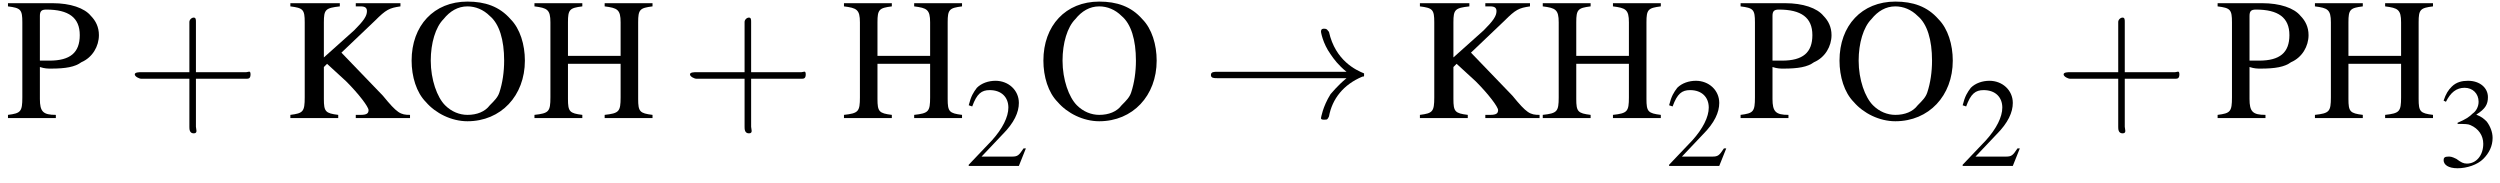
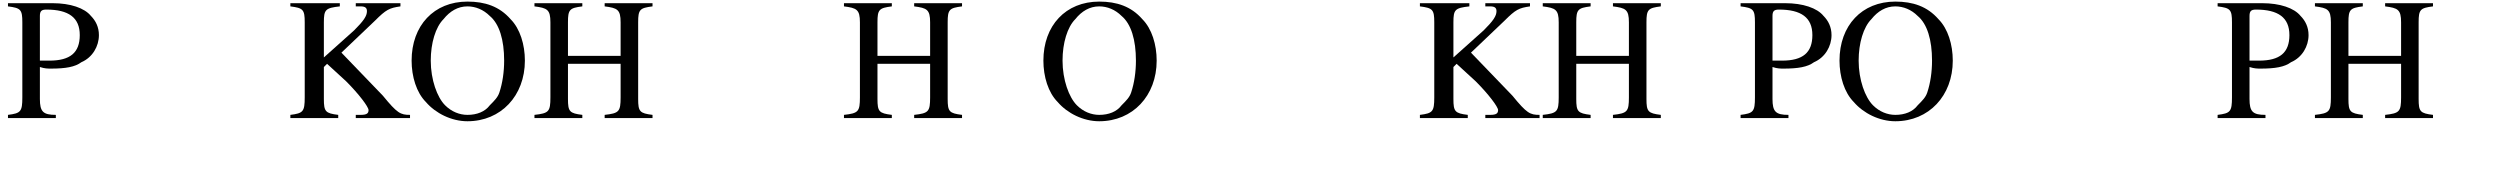
<svg xmlns="http://www.w3.org/2000/svg" xmlns:xlink="http://www.w3.org/1999/xlink" height="11.5pt" version="1.1" viewBox="23.9 3.6 156.7 11.5" width="156.7pt">
  <defs>
-     <path d="M9.1 -2.5C8.5 -2 8.2 -1.6 8.1 -1.5C7.6 -0.7 7.5 0 7.5 0C7.5 0.1 7.6 0.1 7.7 0.1C7.9 0.1 7.9 0.1 8 -0.1C8.2 -1.2 8.9 -2.1 10.1 -2.6C10.2 -2.6 10.2 -2.6 10.2 -2.7S10.2 -2.8 10.2 -2.8C9.7 -3 8.4 -3.6 8 -5.4C7.9 -5.5 7.9 -5.6 7.7 -5.6C7.6 -5.6 7.5 -5.6 7.5 -5.4C7.5 -5.4 7.6 -4.7 8.1 -4C8.3 -3.7 8.6 -3.3 9.1 -2.9H1C0.8 -2.9 0.6 -2.9 0.6 -2.7S0.8 -2.5 1 -2.5H9.1Z" id="g1-33" />
-     <path d="M3.2 -1.8H5.5C5.6 -1.8 5.7 -1.8 5.7 -2S5.6 -2.1 5.5 -2.1H3.2V-4.4C3.2 -4.5 3.2 -4.6 3.1 -4.6S2.9 -4.5 2.9 -4.4V-2.1H0.7C0.6 -2.1 0.4 -2.1 0.4 -2S0.6 -1.8 0.7 -1.8H2.9V0.4C2.9 0.5 2.9 0.7 3.1 0.7S3.2 0.5 3.2 0.4V-1.8Z" id="g8-43" />
-     <path d="M5.2 -1.5L5 -1.5C4.6 -0.9 4.5 -0.8 4 -0.8H1.4L3.2 -2.7C4.2 -3.7 4.6 -4.6 4.6 -5.4C4.6 -6.5 3.7 -7.3 2.6 -7.3C2 -7.3 1.4 -7.1 1 -6.7C0.7 -6.3 0.5 -6 0.3 -5.2L0.6 -5.1C1 -6.2 1.4 -6.5 2.1 -6.5C3.1 -6.5 3.7 -5.9 3.7 -5C3.7 -4.2 3.2 -3.2 2.3 -2.2L0.3 -0.1V0H4.6L5.2 -1.5Z" id="g3-50" />
-     <path d="M1.7 -3.6C2.3 -3.6 2.6 -3.6 2.8 -3.5C3.5 -3.2 3.9 -2.6 3.9 -1.9C3.9 -0.9 3.3 -0.2 2.5 -0.2C2.2 -0.2 2 -0.3 1.6 -0.6C1.2 -0.8 1.1 -0.8 0.9 -0.8C0.6 -0.8 0.5 -0.7 0.5 -0.5C0.5 -0.1 0.9 0.2 1.7 0.2C2.5 0.2 3.4 -0.1 3.9 -0.6S4.7 -1.7 4.7 -2.4C4.7 -2.9 4.5 -3.4 4.2 -3.8C4 -4 3.8 -4.2 3.3 -4.4C4.1 -4.9 4.3 -5.3 4.3 -5.9C4.3 -6.7 3.6 -7.3 2.6 -7.3C2.1 -7.3 1.6 -7.2 1.2 -6.8C0.9 -6.5 0.7 -6.2 0.5 -5.6L0.7 -5.5C1.1 -6.3 1.6 -6.7 2.3 -6.7C3 -6.7 3.5 -6.2 3.5 -5.5C3.5 -5.1 3.3 -4.7 3 -4.5C2.7 -4.2 2.4 -4 1.7 -3.7V-3.6Z" id="g3-51" />
    <path d="M2.3 -3.9V-6C2.3 -6.8 2.4 -6.9 3.2 -7V-7.2H0.2V-7C1 -6.9 1.2 -6.8 1.2 -6V-1.3C1.2 -0.4 1.1 -0.3 0.2 -0.2V0H3.2V-0.2C2.4 -0.3 2.3 -0.4 2.3 -1.2V-3.4H5.6V-1.3C5.6 -0.4 5.5 -0.3 4.6 -0.2V0H7.6V-0.2C6.8 -0.3 6.7 -0.4 6.7 -1.2V-6C6.7 -6.8 6.8 -6.9 7.6 -7V-7.2H4.6V-7C5.4 -6.9 5.6 -6.8 5.6 -6V-3.9H2.3Z" id="g3-72" />
    <path d="M4.5 -7C4.6 -7 4.7 -7 4.8 -7C5.1 -7 5.2 -6.9 5.2 -6.7C5.2 -6.4 5 -6.1 4.4 -5.5L2.5 -3.8V-6C2.5 -6.8 2.6 -6.9 3.5 -7V-7.2H0.4V-7C1.2 -6.9 1.3 -6.8 1.3 -6V-1.3C1.3 -0.4 1.2 -0.3 0.4 -0.2V0H3.4V-0.2C2.6 -0.3 2.5 -0.4 2.5 -1.2V-3.2L2.7 -3.4L3.9 -2.3C4.7 -1.5 5.3 -0.7 5.3 -0.5C5.3 -0.3 5.2 -0.2 4.8 -0.2C4.8 -0.2 4.7 -0.2 4.5 -0.2V0H7.9V-0.2C7.3 -0.2 7.1 -0.3 6.2 -1.4L3.6 -4.1L5.7 -6.1C6.4 -6.8 6.6 -6.9 7.3 -7V-7.2H4.5V-7Z" id="g3-75" />
    <path d="M3.9 -7.3C1.8 -7.3 0.4 -5.8 0.4 -3.6C0.4 -2.6 0.7 -1.6 1.3 -1C1.9 -0.3 2.9 0.2 3.9 0.2C6 0.2 7.5 -1.4 7.5 -3.6C7.5 -4.6 7.2 -5.6 6.6 -6.2C5.9 -7 5 -7.3 3.9 -7.3ZM3.9 -7C4.4 -7 4.9 -6.8 5.3 -6.4C5.9 -5.9 6.2 -4.9 6.2 -3.6C6.2 -2.9 6.1 -2.2 5.9 -1.6C5.8 -1.3 5.6 -1.1 5.3 -0.8C5 -0.4 4.5 -0.2 3.9 -0.2C3.4 -0.2 2.9 -0.4 2.5 -0.8C2 -1.3 1.6 -2.4 1.6 -3.6C1.6 -4.7 1.9 -5.7 2.4 -6.2C2.8 -6.7 3.3 -7 3.9 -7Z" id="g3-79" />
    <path d="M2.2 -3.2C2.5 -3.1 2.7 -3.1 2.9 -3.1C3.8 -3.1 4.4 -3.2 4.8 -3.5C5.5 -3.8 5.9 -4.5 5.9 -5.2C5.9 -5.7 5.7 -6.1 5.4 -6.4C5 -6.9 4.1 -7.2 3 -7.2H0.2V-7C1 -6.9 1.1 -6.8 1.1 -6V-1.3C1.1 -0.4 1 -0.3 0.2 -0.2V0H3.2V-0.2C2.4 -0.2 2.2 -0.4 2.2 -1.2V-3.2ZM2.2 -6.4C2.2 -6.7 2.3 -6.8 2.6 -6.8C4 -6.8 4.7 -6.3 4.7 -5.2C4.7 -4.1 4.1 -3.6 2.8 -3.6C2.6 -3.6 2.4 -3.6 2.2 -3.6V-6.4Z" id="g3-80" />
    <use id="g7-50" transform="scale(0.731)" xlink:href="#g3-50" />
    <use id="g7-51" transform="scale(0.731)" xlink:href="#g3-51" />
    <use id="g11-72" xlink:href="#g3-72" />
    <use id="g11-75" xlink:href="#g3-75" />
    <use id="g11-79" xlink:href="#g3-79" />
    <use id="g11-80" xlink:href="#g3-80" />
    <use id="g12-43" transform="scale(1.369)" xlink:href="#g8-43" />
    <path d="M0.1 -2.7V-2.1H3V-2.7H0.1Z" id="g13-45" />
  </defs>
  <g id="page1">
    <use x="24.2" xlink:href="#g11-80" y="11" />
    <use x="31.8" xlink:href="#g12-43" y="11" />
    <use x="41.7" xlink:href="#g11-75" y="11" />
    <use x="49.3" xlink:href="#g11-79" y="11" />
    <use x="57.2" xlink:href="#g11-72" y="11" />
    <use x="66.6" xlink:href="#g12-43" y="11" />
    <use x="76.6" xlink:href="#g11-72" y="11" />
    <use x="84.4" xlink:href="#g7-50" y="14" />
    <use x="88.9" xlink:href="#g11-79" y="11" />
    <use x="99.2" xlink:href="#g1-33" y="11" />
    <use x="112.5" xlink:href="#g11-75" y="11" />
    <use x="120.4" xlink:href="#g11-72" y="11" />
    <use x="128.3" xlink:href="#g7-50" y="14" />
    <use x="132.8" xlink:href="#g11-80" y="11" />
    <use x="138.8" xlink:href="#g11-79" y="11" />
    <use x="146.7" xlink:href="#g7-50" y="14" />
    <use x="152.7" xlink:href="#g12-43" y="11" />
    <use x="162.7" xlink:href="#g11-80" y="11" />
    <use x="168.8" xlink:href="#g11-72" y="11" />
    <use x="176.7" xlink:href="#g7-51" y="14" />
  </g>
</svg>